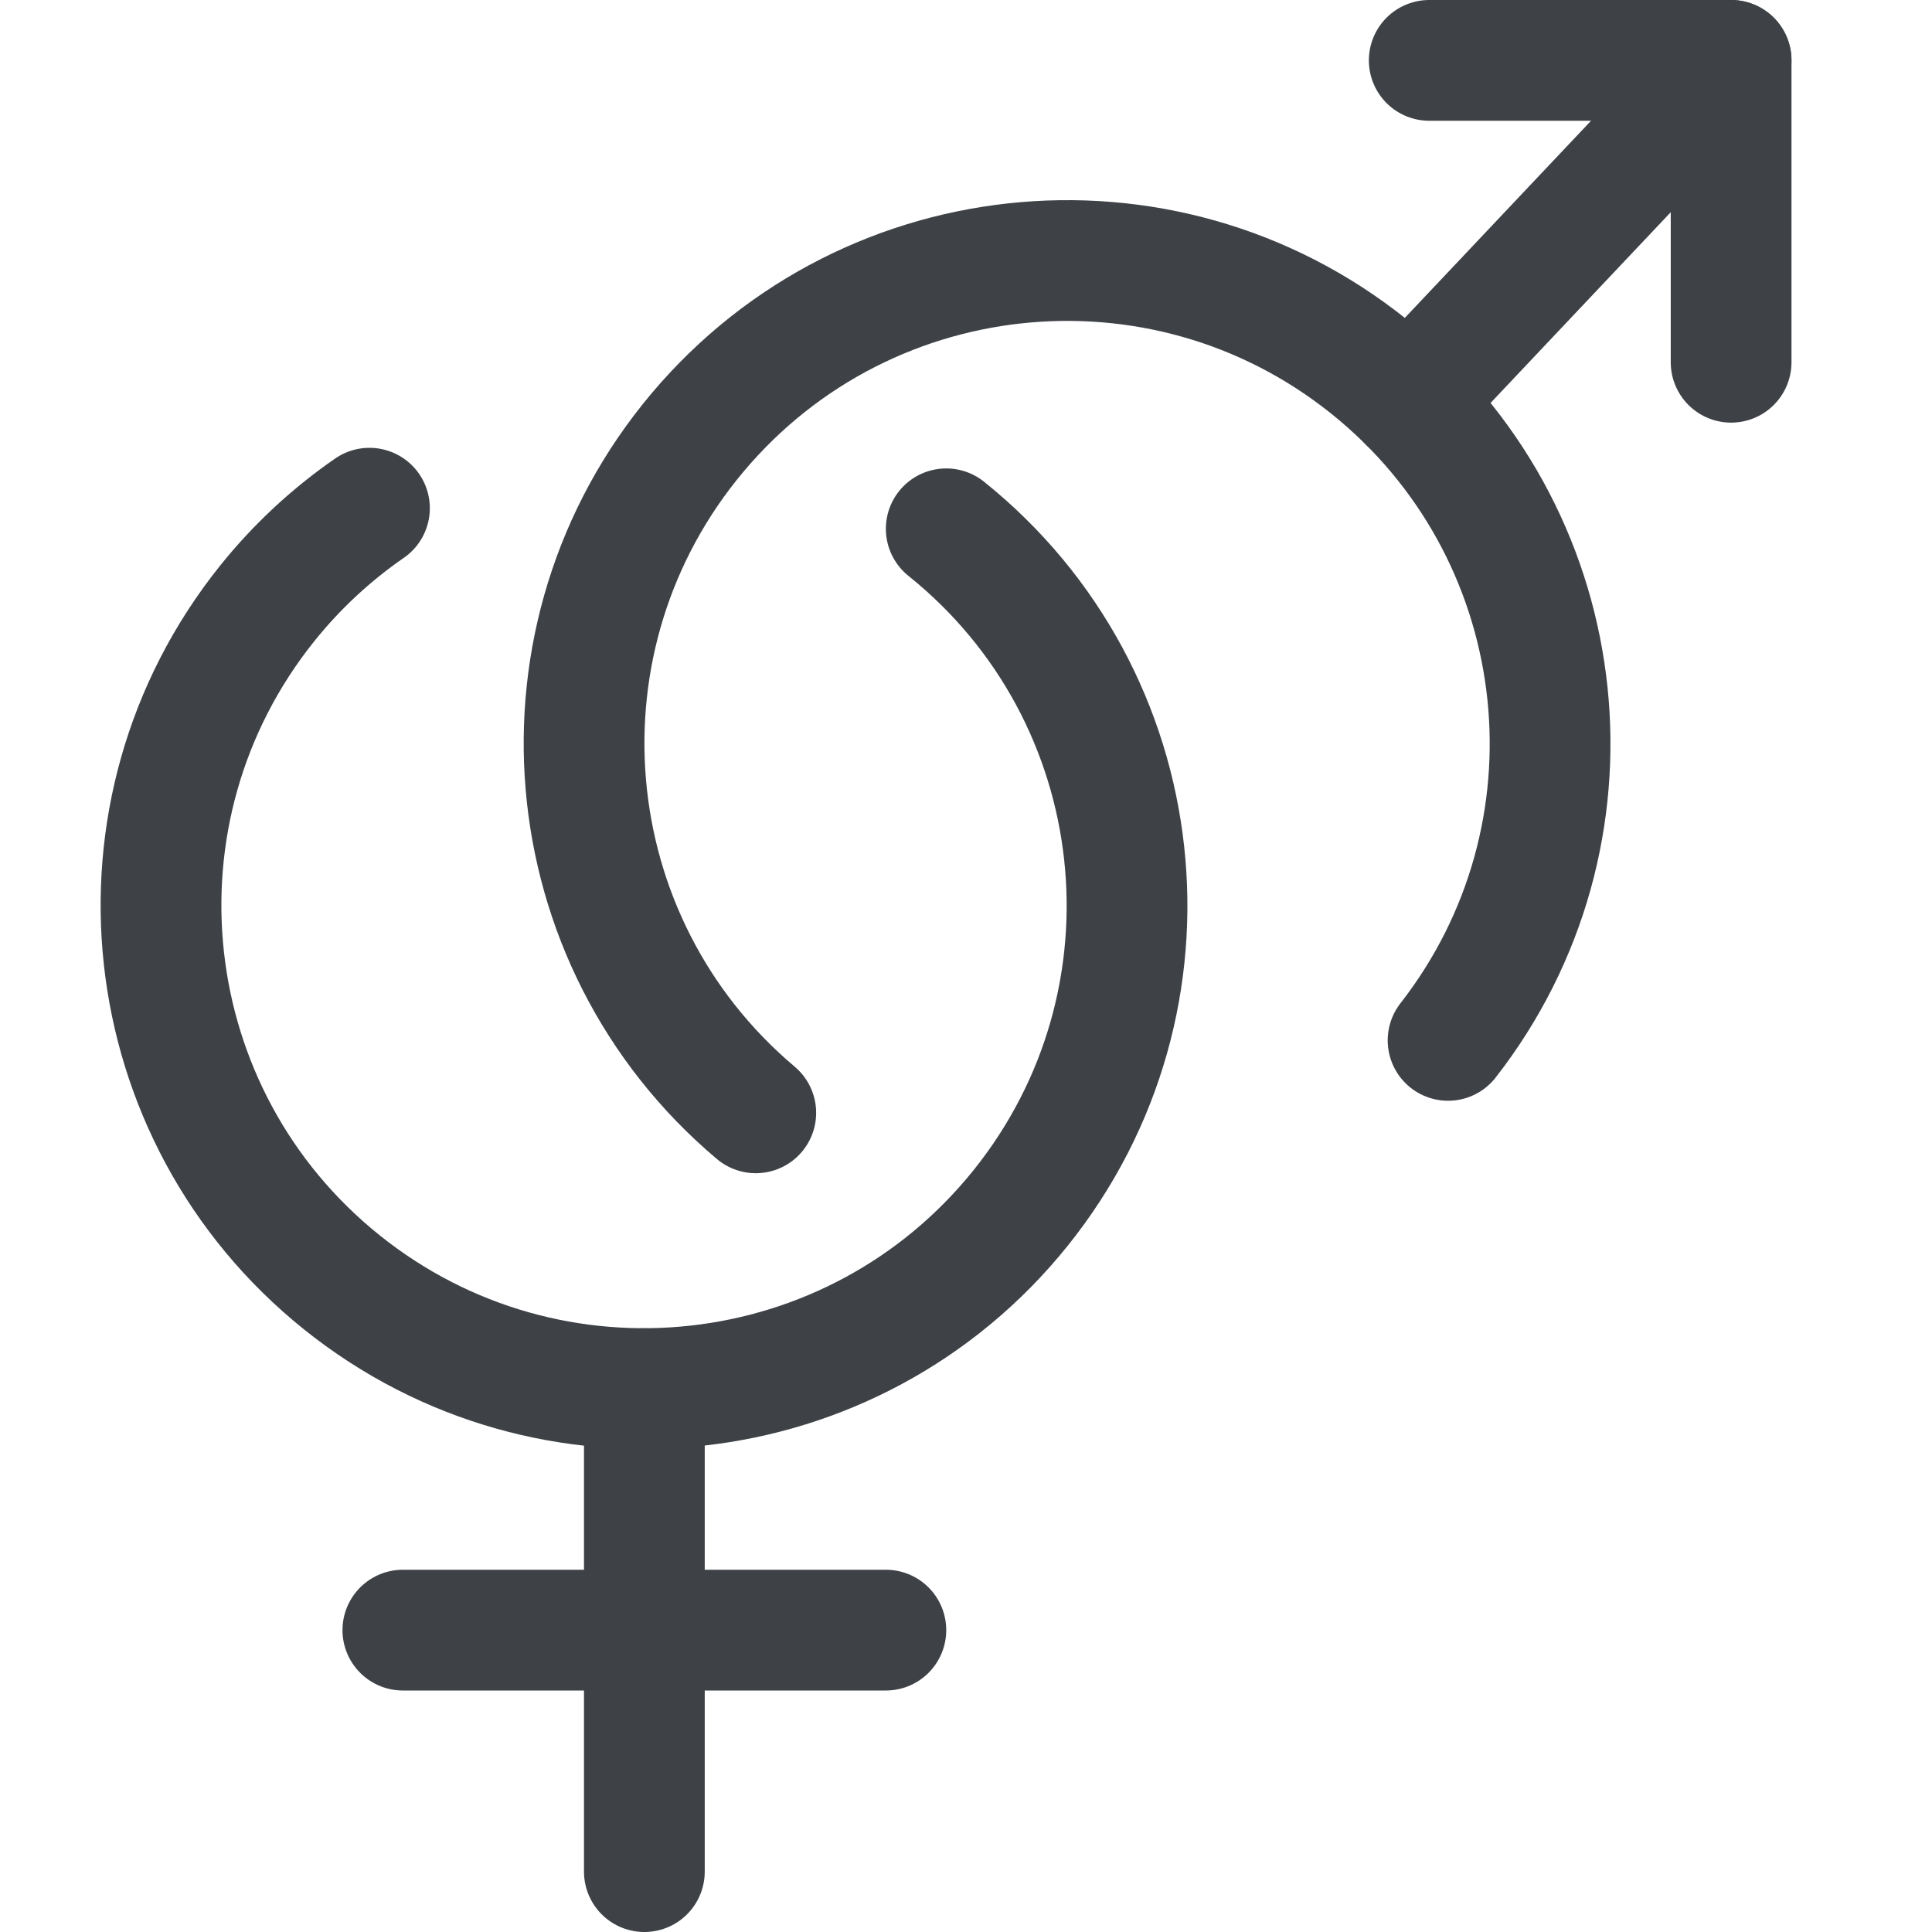
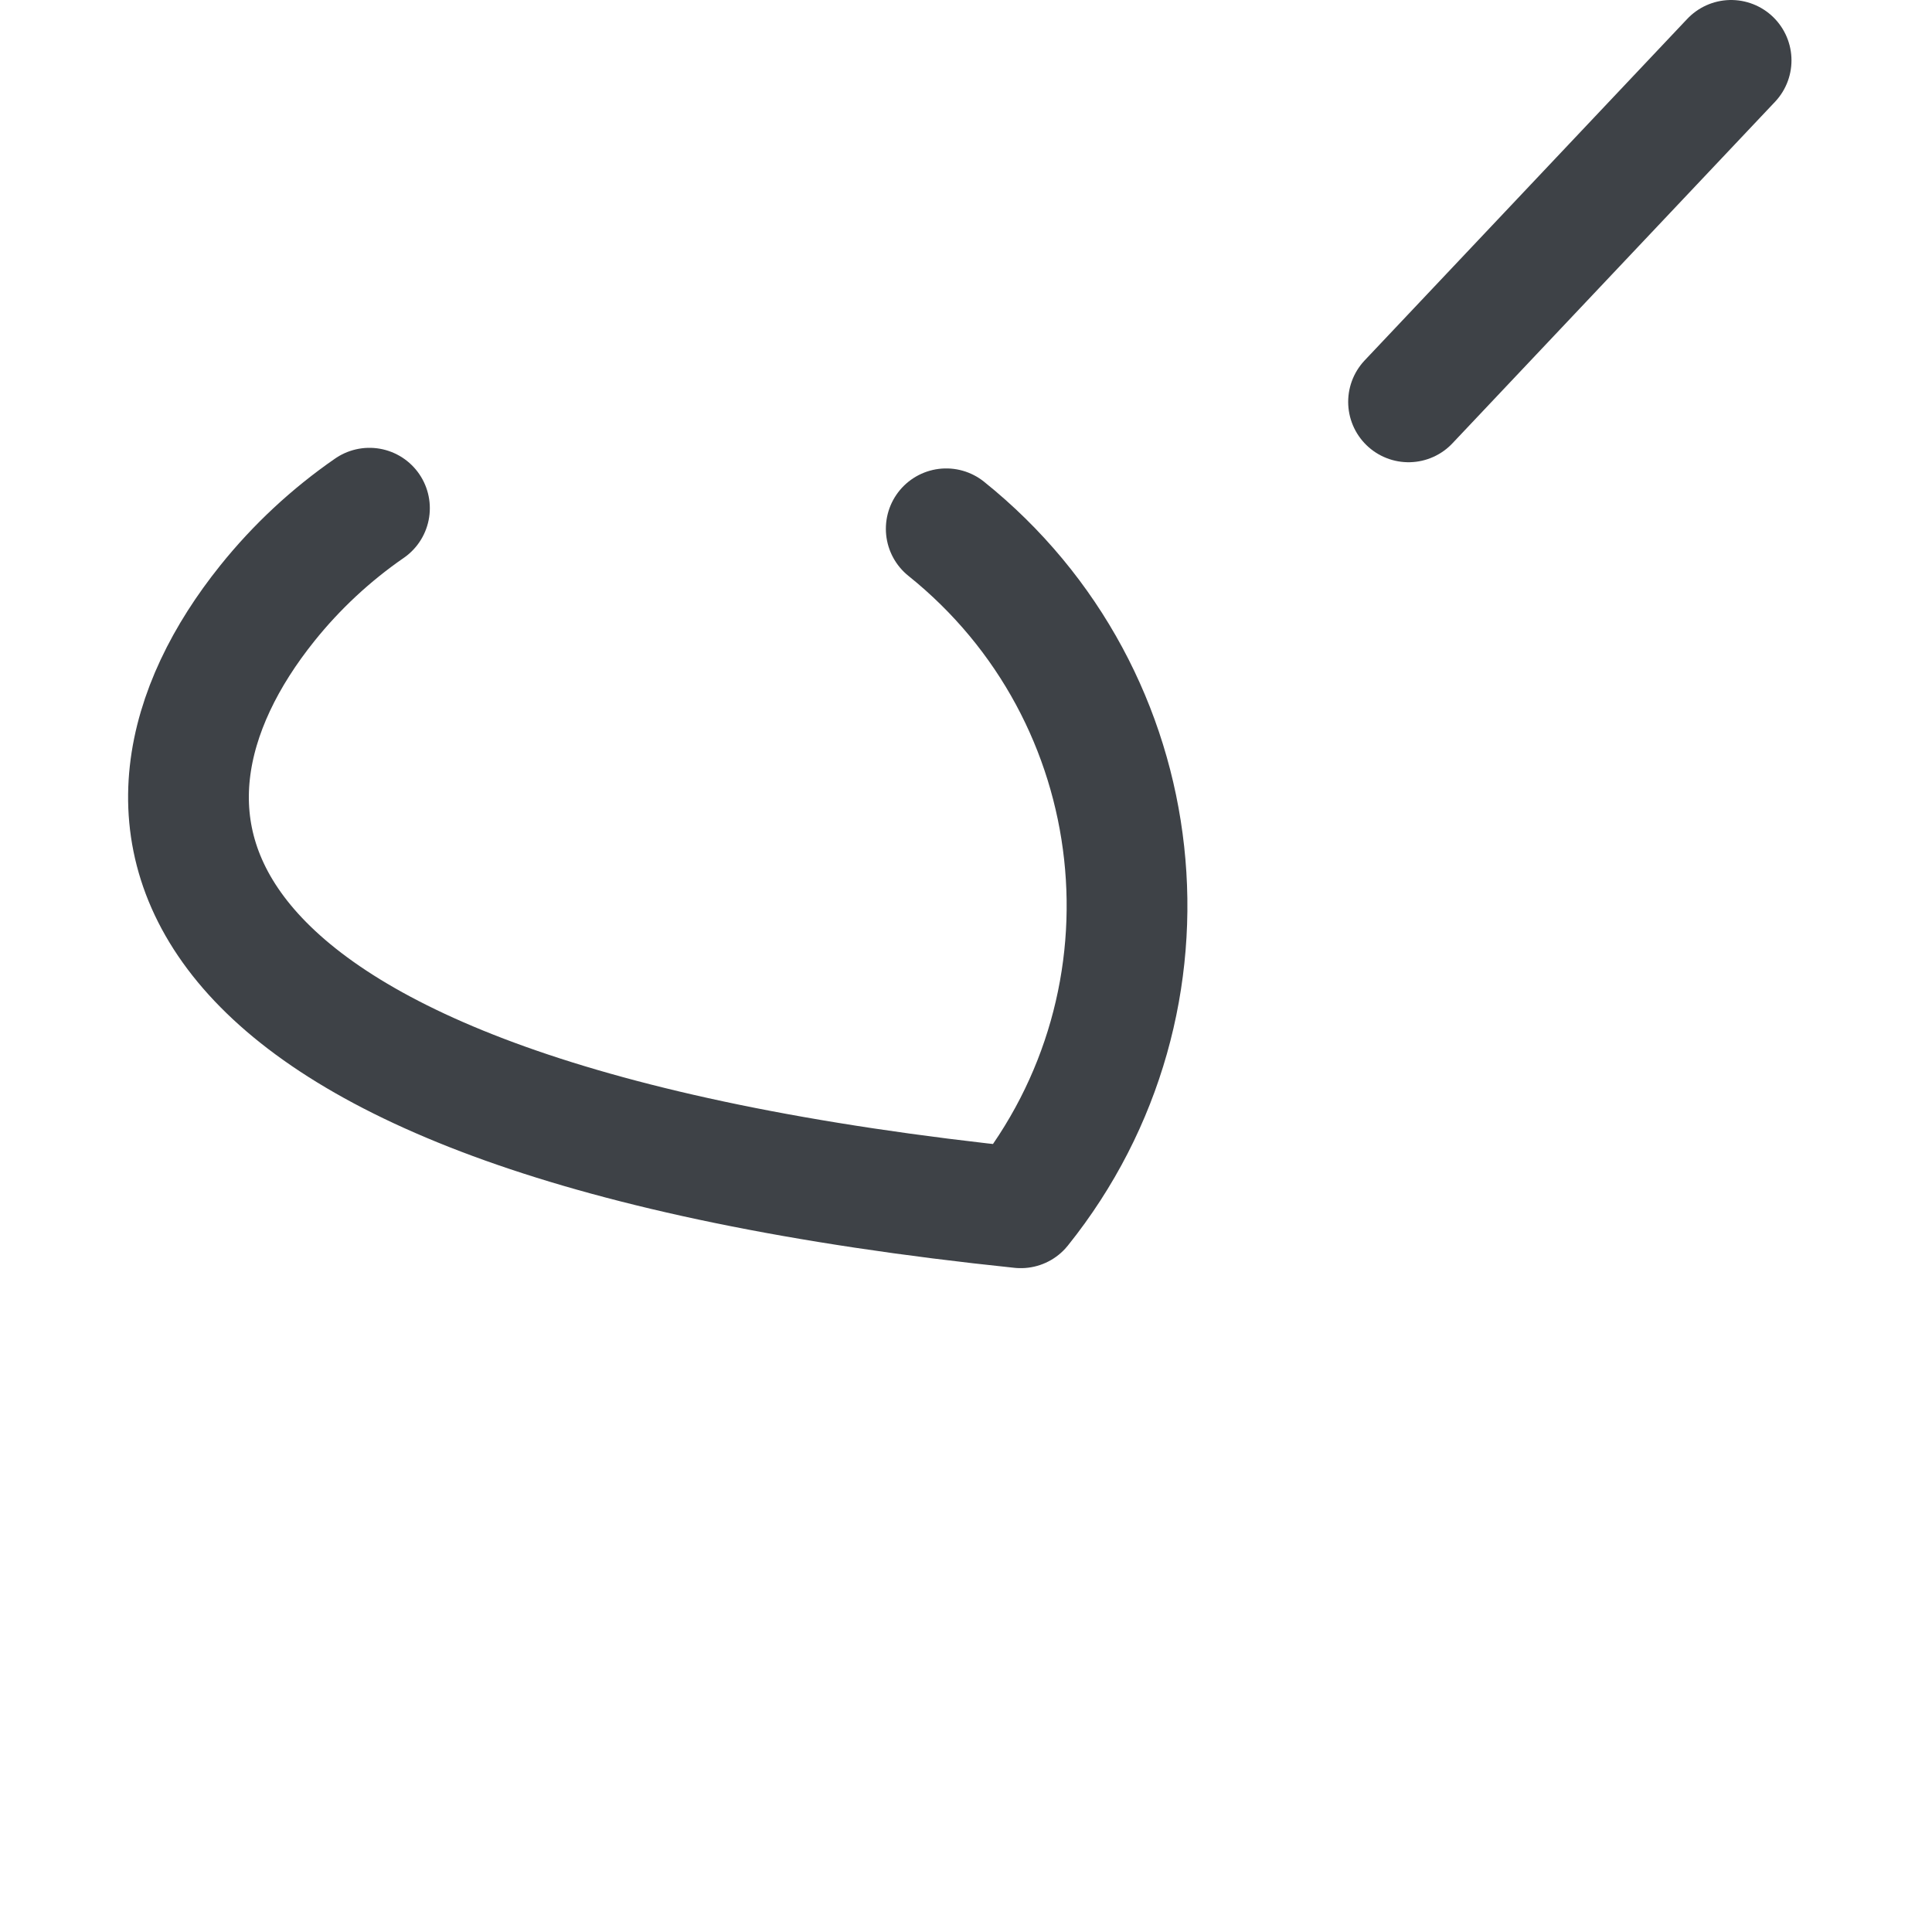
<svg xmlns="http://www.w3.org/2000/svg" width="48" height="48" viewBox="0 0 48 48" fill="none">
-   <path d="M23.509 13.138C28.679 17.285 29.508 24.837 25.361 30.007C21.214 35.177 13.662 36.006 8.492 31.859C3.322 27.712 2.493 20.16 6.64 14.99C7.367 14.083 8.223 13.287 9.179 12.626" stroke="#3E4247" stroke-width="3" stroke-linecap="round" stroke-linejoin="round" />
-   <path d="M16.009 34.5V46.5" stroke="#3E4247" stroke-width="3" stroke-linecap="round" stroke-linejoin="round" />
-   <path d="M18.777 27.648C13.71 23.377 13.064 15.806 17.336 10.739C21.607 5.672 29.178 5.026 34.245 9.298C39.175 13.453 39.94 20.762 35.977 25.848" stroke="#3E4247" stroke-width="3" stroke-linecap="round" stroke-linejoin="round" />
+   <path d="M23.509 13.138C28.679 17.285 29.508 24.837 25.361 30.007C3.322 27.712 2.493 20.16 6.64 14.99C7.367 14.083 8.223 13.287 9.179 12.626" stroke="#3E4247" stroke-width="3" stroke-linecap="round" stroke-linejoin="round" />
  <path d="M34.995 9.984L43.009 1.5" stroke="#3E4247" stroke-width="3" stroke-linecap="round" stroke-linejoin="round" />
-   <path d="M35.509 1.5H43.009V9" stroke="#3E4247" stroke-width="3" stroke-linecap="round" stroke-linejoin="round" />
-   <path d="M10.009 40.5H22.009" stroke="#3E4247" stroke-width="3" stroke-linecap="round" stroke-linejoin="round" />
</svg>